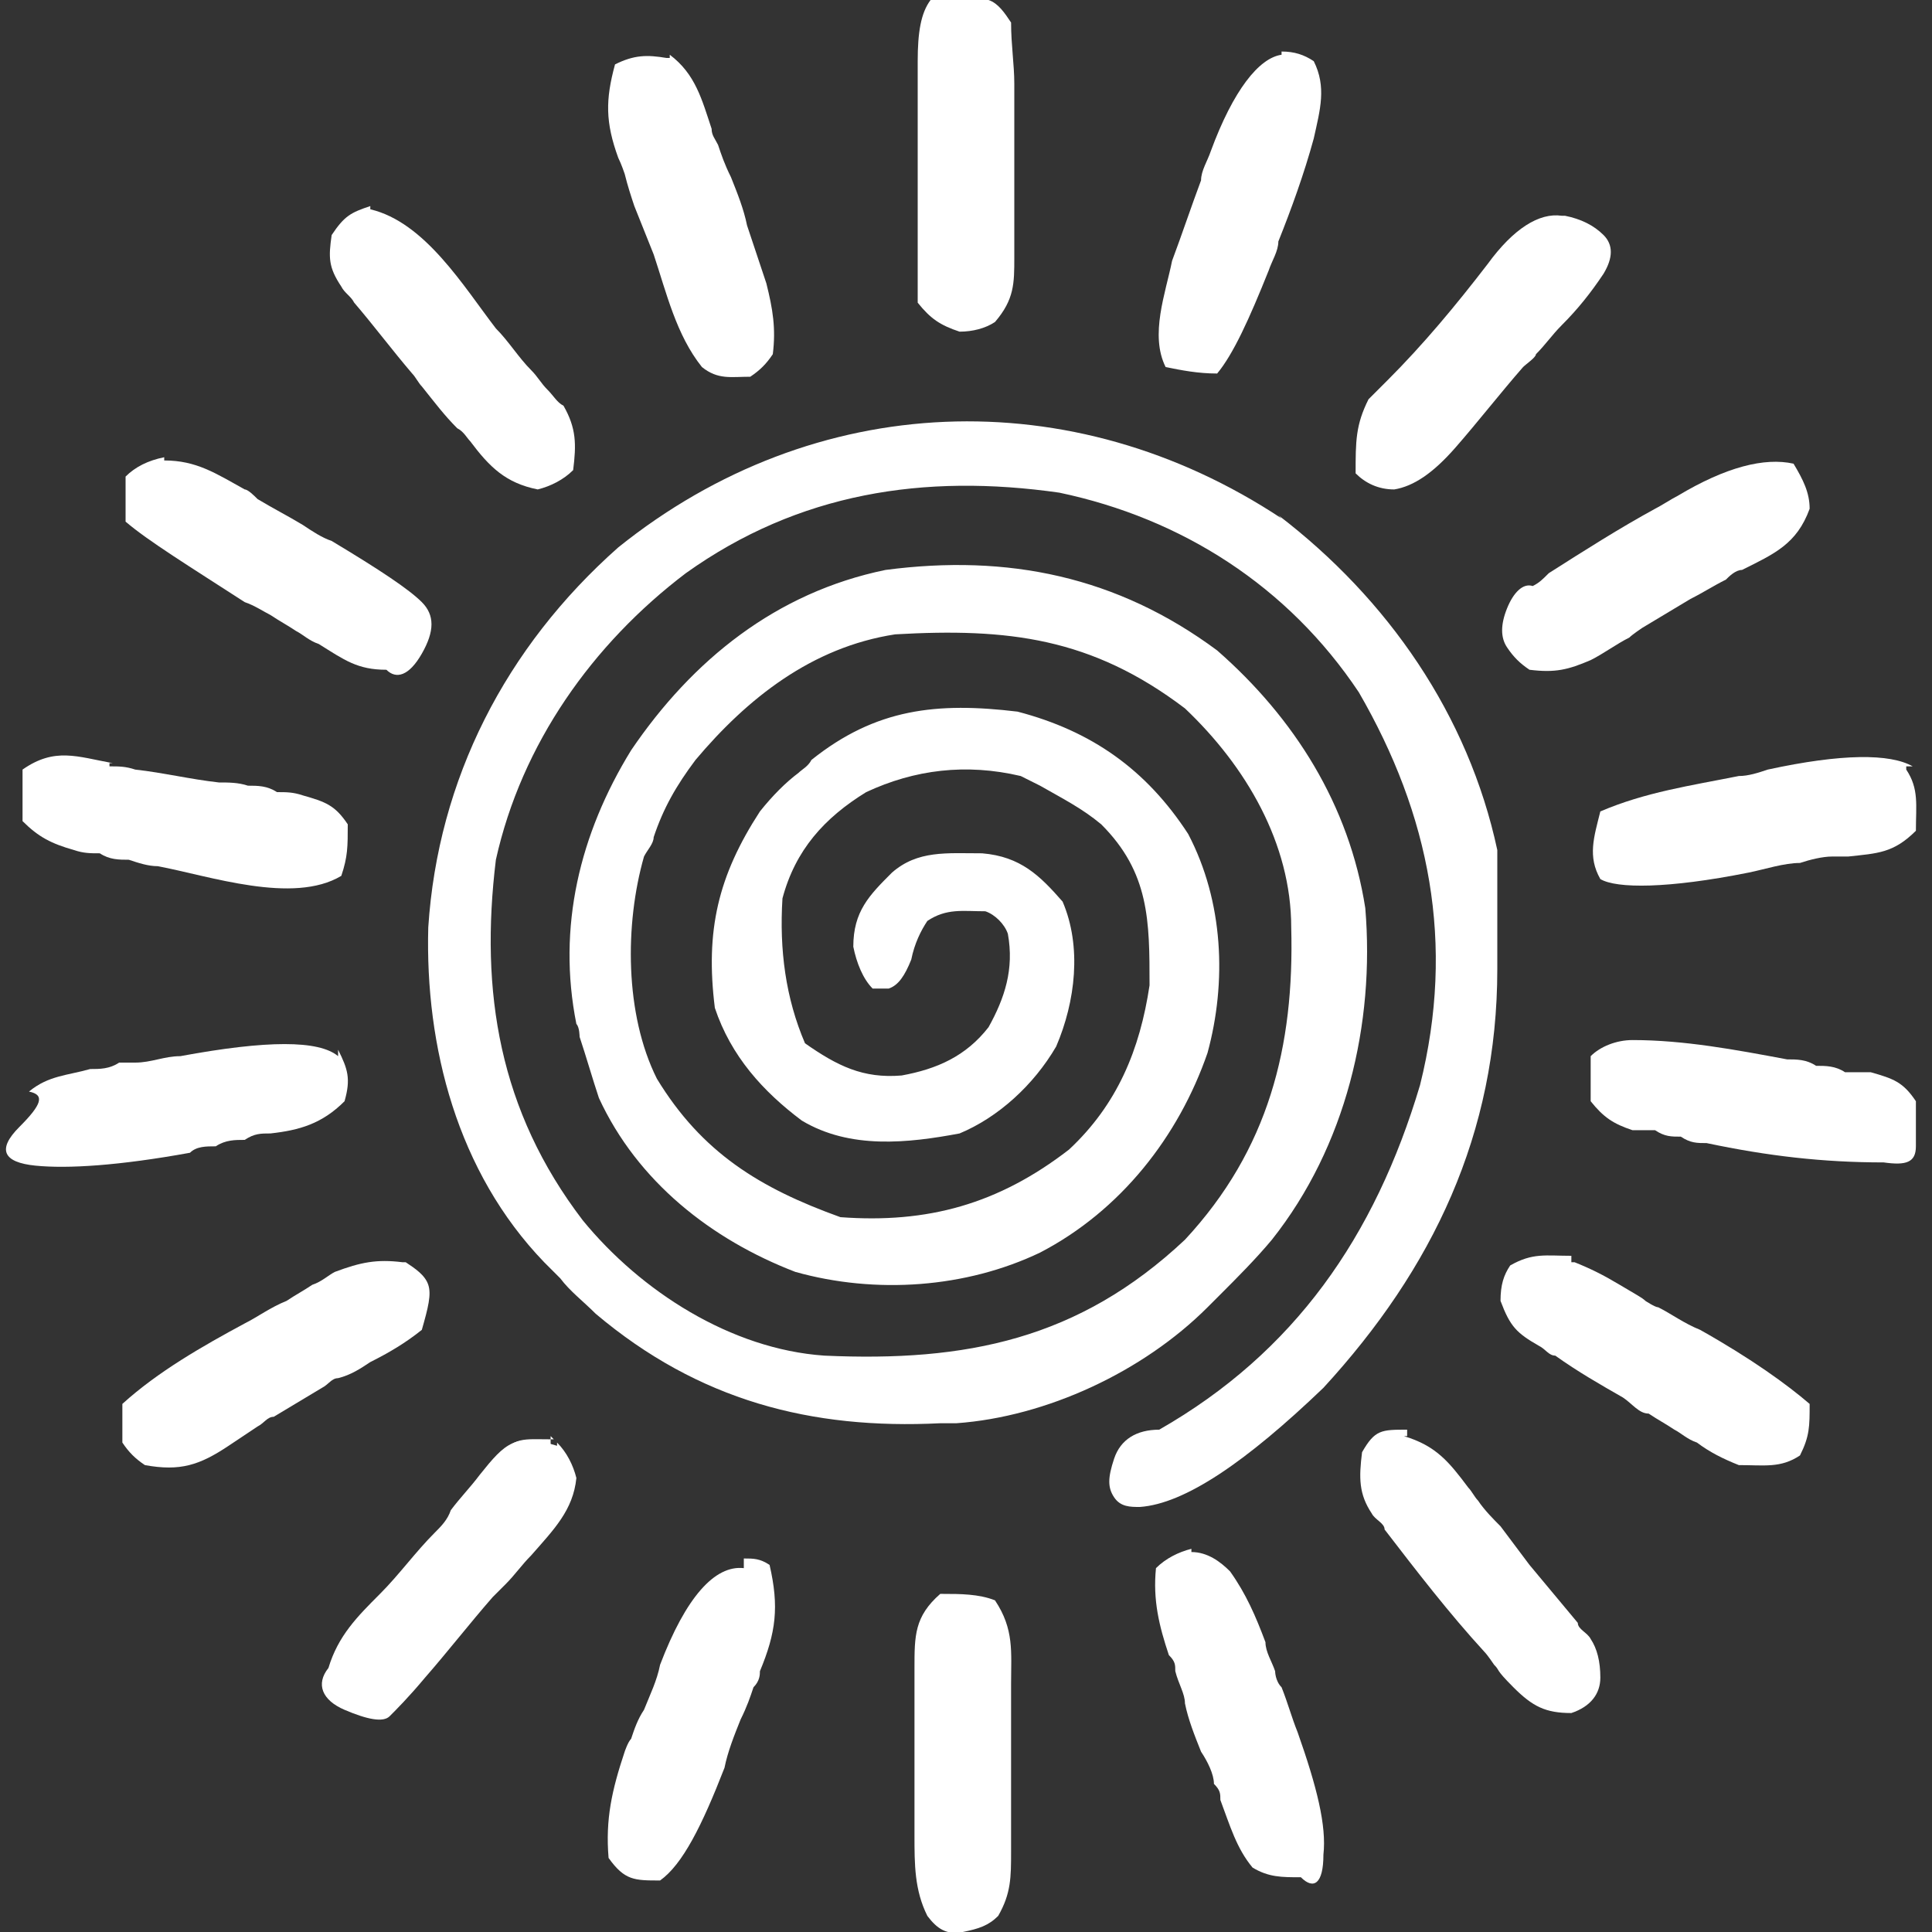
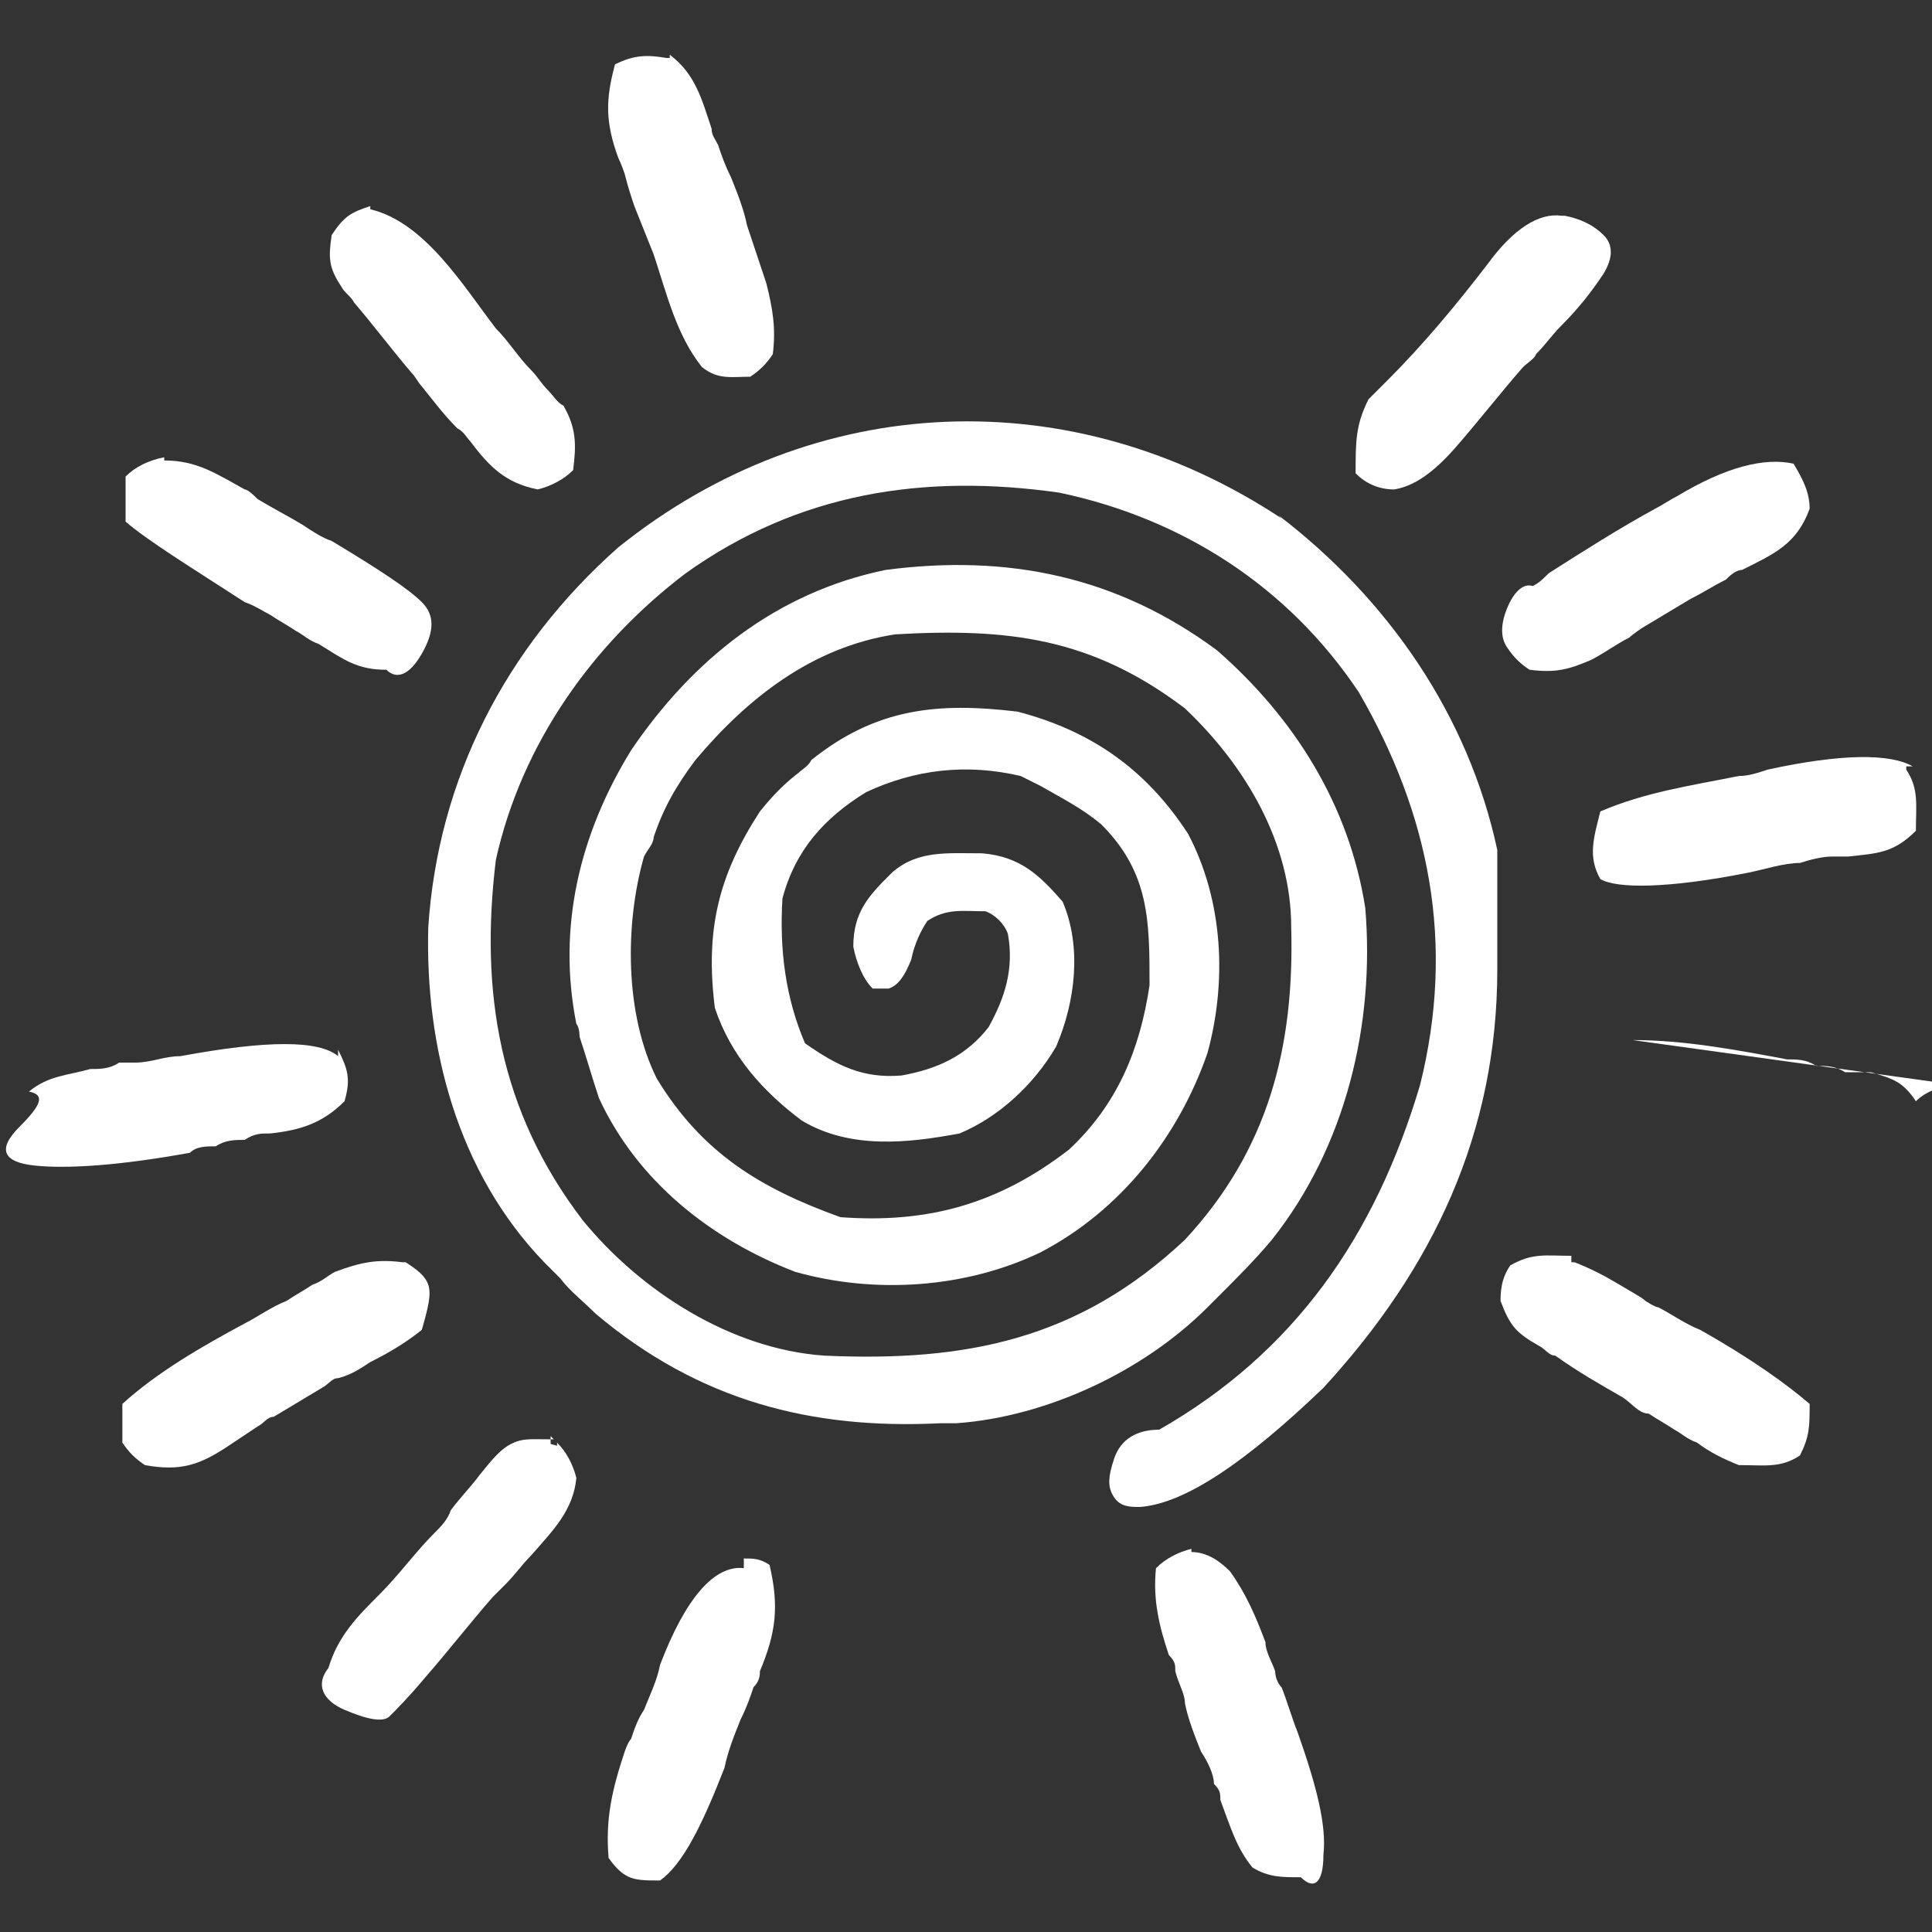
<svg xmlns="http://www.w3.org/2000/svg" id="Layer_1" data-name="Layer 1" width="60" height="60" version="1.1" viewBox="0 0 60 60">
  <rect x="0" y="0" width="60" height="60" fill="#333333" stroke="none" />
  <path d="M39.7,16c3.4,2.6,5.9,6.2,6.8,10.4v3.7c0,5.1-2,9.3-5.4,13-2.4,2.3-4.3,3.6-5.7,3.7-.3,0-.6,0-.8-.3s-.2-.6,0-1.2c.2-.6.7-.9,1.4-.9,4.2-2.4,6.7-6,8.1-10.7,1.1-4.4.3-8.4-1.9-12.2-2.2-3.3-5.5-5.4-9.3-6.2-4.2-.6-8.1,0-11.6,2.5-2.9,2.2-5.1,5.3-5.9,8.9-.5,4.1.1,7.8,2.7,11.2,1.8,2.2,4.6,4,7.5,4.2,4.4.2,7.9-.5,11.2-3.6,2.6-2.8,3.4-6,3.3-9.7,0-2.6-1.4-5-3.3-6.8-2.9-2.2-5.5-2.5-9-2.3-2.6.4-4.6,2-6.2,3.9-.6.8-1,1.5-1.3,2.4,0,.2-.2.4-.3.6-.6,2.1-.6,4.9.4,6.9,1.4,2.3,3.2,3.4,5.7,4.3,2.7.2,4.9-.4,7.1-2.1,1.5-1.4,2.2-3.1,2.5-5.1,0-2,0-3.5-1.5-5-.6-.5-1.2-.8-1.9-1.2-.2-.1-.4-.2-.6-.3-1.7-.4-3.3-.2-4.8.5-1.3.8-2.2,1.8-2.6,3.3-.1,1.6.1,3.1.7,4.5,1,.7,1.8,1.1,3,1,1.1-.2,2-.6,2.7-1.5.5-.9.8-1.8.6-2.9-.1-.3-.4-.6-.7-.7-.7,0-1.2-.1-1.8.3-.2.3-.4.7-.5,1.2-.2.5-.4.8-.7.9h-.5c-.3-.3-.5-.8-.6-1.3,0-1.1.5-1.6,1.2-2.3.8-.7,1.7-.6,2.8-.6,1.2.1,1.8.7,2.5,1.5.6,1.4.4,3.1-.2,4.5-.7,1.2-1.8,2.2-3,2.7-1.6.3-3.4.5-4.9-.4-1.2-.9-2.2-2-2.7-3.5-.3-2.4.1-4.1,1.4-6.1.4-.5.8-.9,1.2-1.2.1-.1.3-.2.4-.4,2-1.6,3.9-1.8,6.4-1.5,2.3.6,4,1.8,5.3,3.8,1.1,2.1,1.2,4.6.6,6.8-.9,2.6-2.7,4.9-5.2,6.2-2.3,1.1-5.1,1.3-7.6.6-2.6-1-4.9-2.8-6.1-5.4-.2-.6-.4-1.3-.6-1.9,0,0,0-.3-.1-.4-.6-3,.1-5.9,1.7-8.5,1.9-2.8,4.5-4.9,7.9-5.6,3.8-.5,7.2.2,10.3,2.5,2.4,2.1,4.1,4.8,4.6,8,.3,3.6-.6,7.4-2.9,10.3-.5.6-1.1,1.2-1.6,1.7l-.4.4c-2,2-5,3.4-7.8,3.6h-.5c-4,.2-7.5-.7-10.7-3.4-.4-.4-.8-.7-1.1-1.1l-.5-.5c-2.7-2.8-3.7-6.7-3.6-10.4.3-4.6,2.4-8.7,5.9-11.8,6.1-4.9,14.1-5.2,20.6-.9h0Z" fill="#fff" stroke-width="0" />
-   <path d="M29.3,49.5c.5,0,1.1,0,1.6.2.6.9.5,1.6.5,2.6v5.2c0,.8,0,1.3-.4,2-.3.3-.6.4-1.1.5s-.8-.1-1.1-.5c-.4-.8-.4-1.6-.4-2.5v-5.2c0-1,0-1.6.8-2.3h.1Z" fill="#fff" stroke-width="0" />
-   <path d="M30.7,0c.3.1.5.4.7.7,0,.7.1,1.3.1,1.9v5.4c0,.8,0,1.3-.6,2-.3.2-.7.3-1.1.3-.6-.2-.9-.4-1.3-.9V1.9C28.5,1,28.6.4,28.9,0c.6-.4,1.1-.3,1.8-.2v.2Z" fill="#fff" stroke-width="0" />
  <path d="M17.3,44.8c.3.3.5.7.6,1.1-.1,1-.7,1.6-1.4,2.4-.3.3-.5.6-.8.9-.1.1-.3.3-.4.4-.7.8-1.4,1.7-2.1,2.5-.5.6-.9,1-1.1,1.2s-.7.1-1.4-.2c-.7-.3-.9-.8-.5-1.3.3-1,.9-1.6,1.6-2.3.6-.6,1.1-1.3,1.7-1.9.2-.2.4-.4.5-.7.3-.4.6-.7.9-1.1.8-1,1.1-1.3,2.4-.9h0Z" fill="#fff" stroke-width="0" />
  <path d="M37,48.2c.5,0,.9.3,1.2.6.5.7.8,1.4,1.1,2.2,0,.3.2.6.3.9,0,0,0,.3.2.5.2.5.3.9.5,1.4.6,1.7.9,2.9.8,3.8,0,.9-.3,1.1-.7.7-.6,0-1,0-1.5-.3-.5-.6-.7-1.3-1-2.1,0-.2,0-.3-.2-.5,0-.3-.2-.7-.4-1-.2-.5-.4-1-.5-1.5,0-.3-.2-.6-.3-1,0-.2,0-.3-.2-.5-.3-.9-.5-1.7-.4-2.7.3-.3.7-.5,1.1-.6h0Z" fill="#fff" stroke-width="0" />
-   <path d="M43.6,44.6c1,.3,1.4.8,2,1.6.1.1.2.3.3.4.2.3.5.6.7.8.3.4.6.8.9,1.2.5.6,1,1.2,1.5,1.8,0,.2.3.3.4.5.2.3.3.7.3,1.2s-.3.9-.9,1.1c-.8,0-1.2-.2-1.8-.8s-.4-.5-.6-.7c0,0-.2-.3-.3-.4-1.1-1.2-2.1-2.5-3.1-3.8,0-.2-.3-.3-.4-.5-.4-.6-.4-1.1-.3-1.9.4-.7.6-.7,1.4-.7v.2Z" fill="#fff" stroke-width="0" />
  <path d="M12.6,39.2c.3.2.6.4.7.7s0,.7-.2,1.4c-.5.4-1,.7-1.6,1-.3.2-.6.4-1,.5-.2,0-.3.2-.5.3-.5.3-1,.6-1.5.9-.2,0-.3.2-.5.3-.3.2-.6.4-.9.6-.9.6-1.5.8-2.6.6-.3-.2-.5-.4-.7-.7,0-.4,0-.8,0-1.2,1.1-1,2.5-1.8,3.8-2.5.4-.2.8-.5,1.3-.7.3-.2.5-.3.8-.5.3-.1.5-.3.7-.4.8-.3,1.3-.4,2.1-.3h.1Z" fill="#fff" stroke-width="0" />
  <path d="M55.7,14.4c.3.5.5.9.5,1.4-.4,1.1-1.1,1.4-2.1,1.9-.2,0-.4.2-.5.3-.4.2-.7.4-1.1.6-.5.3-1,.6-1.5.9,0,0-.3.2-.4.3-.4.2-.8.5-1.2.7-.7.3-1.1.4-1.9.3-.3-.2-.5-.4-.7-.7-.2-.3-.2-.7,0-1.2.2-.5.5-.8.8-.7.2-.1.3-.2.5-.4,1.1-.7,2.2-1.4,3.3-2,.2-.1.5-.3.7-.4,1.5-.9,2.7-1.2,3.6-1Z" fill="#fff" stroke-width="0" />
  <path d="M48.9,39.2c.5.2.9.4,1.4.7s.7.4.8.5c0,0,.3.2.4.2.4.2.8.5,1.3.7,1.6.9,2.7,1.7,3.4,2.3,0,.7,0,1-.3,1.6-.6.4-1.1.3-1.9.3-.5-.2-.9-.4-1.3-.7-.3-.1-.5-.3-.7-.4-.3-.2-.5-.3-.8-.5-.3,0-.5-.3-.8-.5-.7-.4-1.4-.8-2.1-1.3-.2,0-.3-.2-.5-.3-.7-.4-.9-.6-1.2-1.4,0-.5.1-.8.3-1.1.7-.4,1.1-.3,1.9-.3v.2Z" fill="#fff" stroke-width="0" />
-   <path d="M50.7,32.3c1.6,0,3.2.3,4.8.6.3,0,.6,0,.9.2.3,0,.6,0,.9.2.3,0,.5,0,.8,0,.7.2,1,.3,1.4.9v1.4c0,.5-.3.6-1,.5-1.9,0-3.6-.2-5.5-.6-.3,0-.5,0-.8-.2-.3,0-.5,0-.8-.2-.3,0-.5,0-.7,0-.6-.2-.9-.4-1.3-.9v-1.4c.3-.3.8-.5,1.3-.5Z" fill="#fff" stroke-width="0" />
+   <path d="M50.7,32.3c1.6,0,3.2.3,4.8.6.3,0,.6,0,.9.2.3,0,.6,0,.9.2.3,0,.5,0,.8,0,.7.2,1,.3,1.4.9v1.4v-1.4c.3-.3.8-.5,1.3-.5Z" fill="#fff" stroke-width="0" />
  <path d="M5.1,14.3c1,0,1.6.4,2.5.9.1,0,.3.2.4.3.5.3.9.5,1.4.8.3.2.6.4.9.5,1.5.9,2.4,1.5,2.8,1.9.4.4.4.9,0,1.6-.4.7-.8.8-1.1.5-.9,0-1.3-.3-2.1-.8-.3-.1-.5-.3-.7-.4-.3-.2-.5-.3-.8-.5-.2-.1-.5-.3-.8-.4-1.7-1.1-3-1.9-3.7-2.5,0-.5,0-1,0-1.4.3-.3.7-.5,1.2-.6h0Z" fill="#fff" stroke-width="0" />
  <path d="M23.1,48.4c.3,0,.5,0,.8.2.3,1.3.2,2.1-.3,3.3,0,.1,0,.3-.2.5-.1.3-.2.6-.4,1-.2.5-.4,1-.5,1.5-.7,1.8-1.3,3-2,3.5-.8,0-1.1,0-1.6-.7-.1-1.2.1-2.1.5-3.3,0,0,.1-.3.2-.4.1-.3.2-.6.4-.9.2-.5.4-.9.5-1.4.8-2.1,1.7-3.1,2.6-3v-.3Z" fill="#fff" stroke-width="0" />
-   <path d="M3.4,23.8c.3,0,.5,0,.8.1.9.1,1.7.3,2.6.4.3,0,.6,0,.9.1.3,0,.6,0,.9.2.3,0,.5,0,.8.1.7.2,1,.3,1.4.9,0,.7,0,1-.2,1.6-1.5.9-4.1,0-5.7-.3-.3,0-.6-.1-.9-.2-.3,0-.6,0-.9-.2-.3,0-.5,0-.8-.1-.7-.2-1.1-.4-1.6-.9,0-.5,0-1.1,0-1.6,1-.7,1.7-.4,2.8-.2h-.1Z" fill="#fff" stroke-width="0" />
-   <path d="M39.8,1.6c.4,0,.7.1,1,.3.4.8.2,1.5,0,2.4-.3,1.1-.7,2.2-1.1,3.2,0,.3-.2.6-.3.9-.6,1.5-1.1,2.6-1.6,3.2-.6,0-1.1-.1-1.6-.2-.5-1,0-2.3.2-3.3.3-.8.6-1.7.9-2.5,0-.3.2-.6.3-.9.7-1.9,1.5-2.9,2.2-3h0Z" fill="#fff" stroke-width="0" />
  <path d="M48.6,6.7c.5.1.9.3,1.2.6.3.3.3.7,0,1.2-.4.6-.8,1.1-1.3,1.6-.3.3-.5.6-.8.9,0,.1-.3.3-.4.4-.7.8-1.4,1.7-2.1,2.5-.7.8-1.3,1.2-1.9,1.3-.5,0-.9-.2-1.2-.5,0-1,0-1.5.4-2.3.2-.2.4-.4.6-.6,1.1-1.1,2.1-2.3,3.1-3.6.8-1.1,1.6-1.6,2.3-1.5h.1Z" fill="#fff" stroke-width="0" />
  <path d="M11.5,6.5c1.7.4,2.9,2.4,3.9,3.7.4.4.7.9,1.1,1.3.2.2.3.4.5.6.2.2.3.4.5.5.4.7.4,1.2.3,2-.3.3-.7.5-1.1.6-1-.2-1.5-.7-2.1-1.5-.1-.1-.2-.3-.4-.4-.4-.4-.7-.8-1.1-1.3-.1-.1-.2-.3-.3-.4-.6-.7-1.2-1.5-1.8-2.2-.1-.2-.3-.3-.4-.5-.4-.6-.4-.9-.3-1.6.4-.6.6-.7,1.2-.9h0Z" fill="#fff" stroke-width="0" />
  <path d="M20.8,1.7c.8.6,1,1.4,1.3,2.3,0,.2.1.3.2.5.1.3.2.6.4,1,.2.5.4,1,.5,1.5.1.3.2.6.3.9.1.3.2.6.3.9.2.8.3,1.4.2,2.2-.2.3-.4.5-.7.7-.6,0-1,.1-1.5-.3-.8-1-1.1-2.3-1.5-3.5-.2-.5-.4-1-.6-1.5-.1-.3-.2-.6-.3-1,0,0-.1-.3-.2-.5-.4-1.1-.4-1.8-.1-2.9.6-.3,1-.3,1.6-.2h.1Z" fill="#fff" stroke-width="0" />
  <path d="M59.2,23.9c.4.6.3,1.1.3,1.9-.7.7-1.2.7-2.1.8h-.5c-.3,0-.7.1-1,.2-.5,0-1.1.2-1.6.3-2.5.5-4.1.5-4.6.2-.4-.7-.2-1.3,0-2.1,1.4-.6,2.8-.8,4.3-1.1.3,0,.6-.1.9-.2,2.3-.5,3.8-.5,4.5-.1h-.2Z" fill="#fff" stroke-width="0" />
  <path d="M10.5,32.6c.3.6.4.9.2,1.6-.7.7-1.4.9-2.3,1-.3,0-.5,0-.8.2-.3,0-.6,0-.9.2-.3,0-.6,0-.8.2-2.2.4-3.8.5-4.8.4-1-.1-1.2-.5-.5-1.2.7-.7.8-1,.3-1.1.6-.5,1.2-.5,1.9-.7.3,0,.6,0,.9-.2h.5c.5,0,.9-.2,1.4-.2,2.7-.5,4.3-.5,4.9,0h0Z" fill="#fff" stroke-width="0" />
  <path d="M17.1,44.6v.5c-.2,0-.3,0-.5.2-.8.4-1.3.9-1.8,1.5-.2,0-.3-.2-.5-.2.2-.3.5-.5.7-.8.1-.2.3-.3.4-.5.6-.7.8-.6,1.8-.6h0Z" fill="#fff" stroke-width="0" />
</svg>